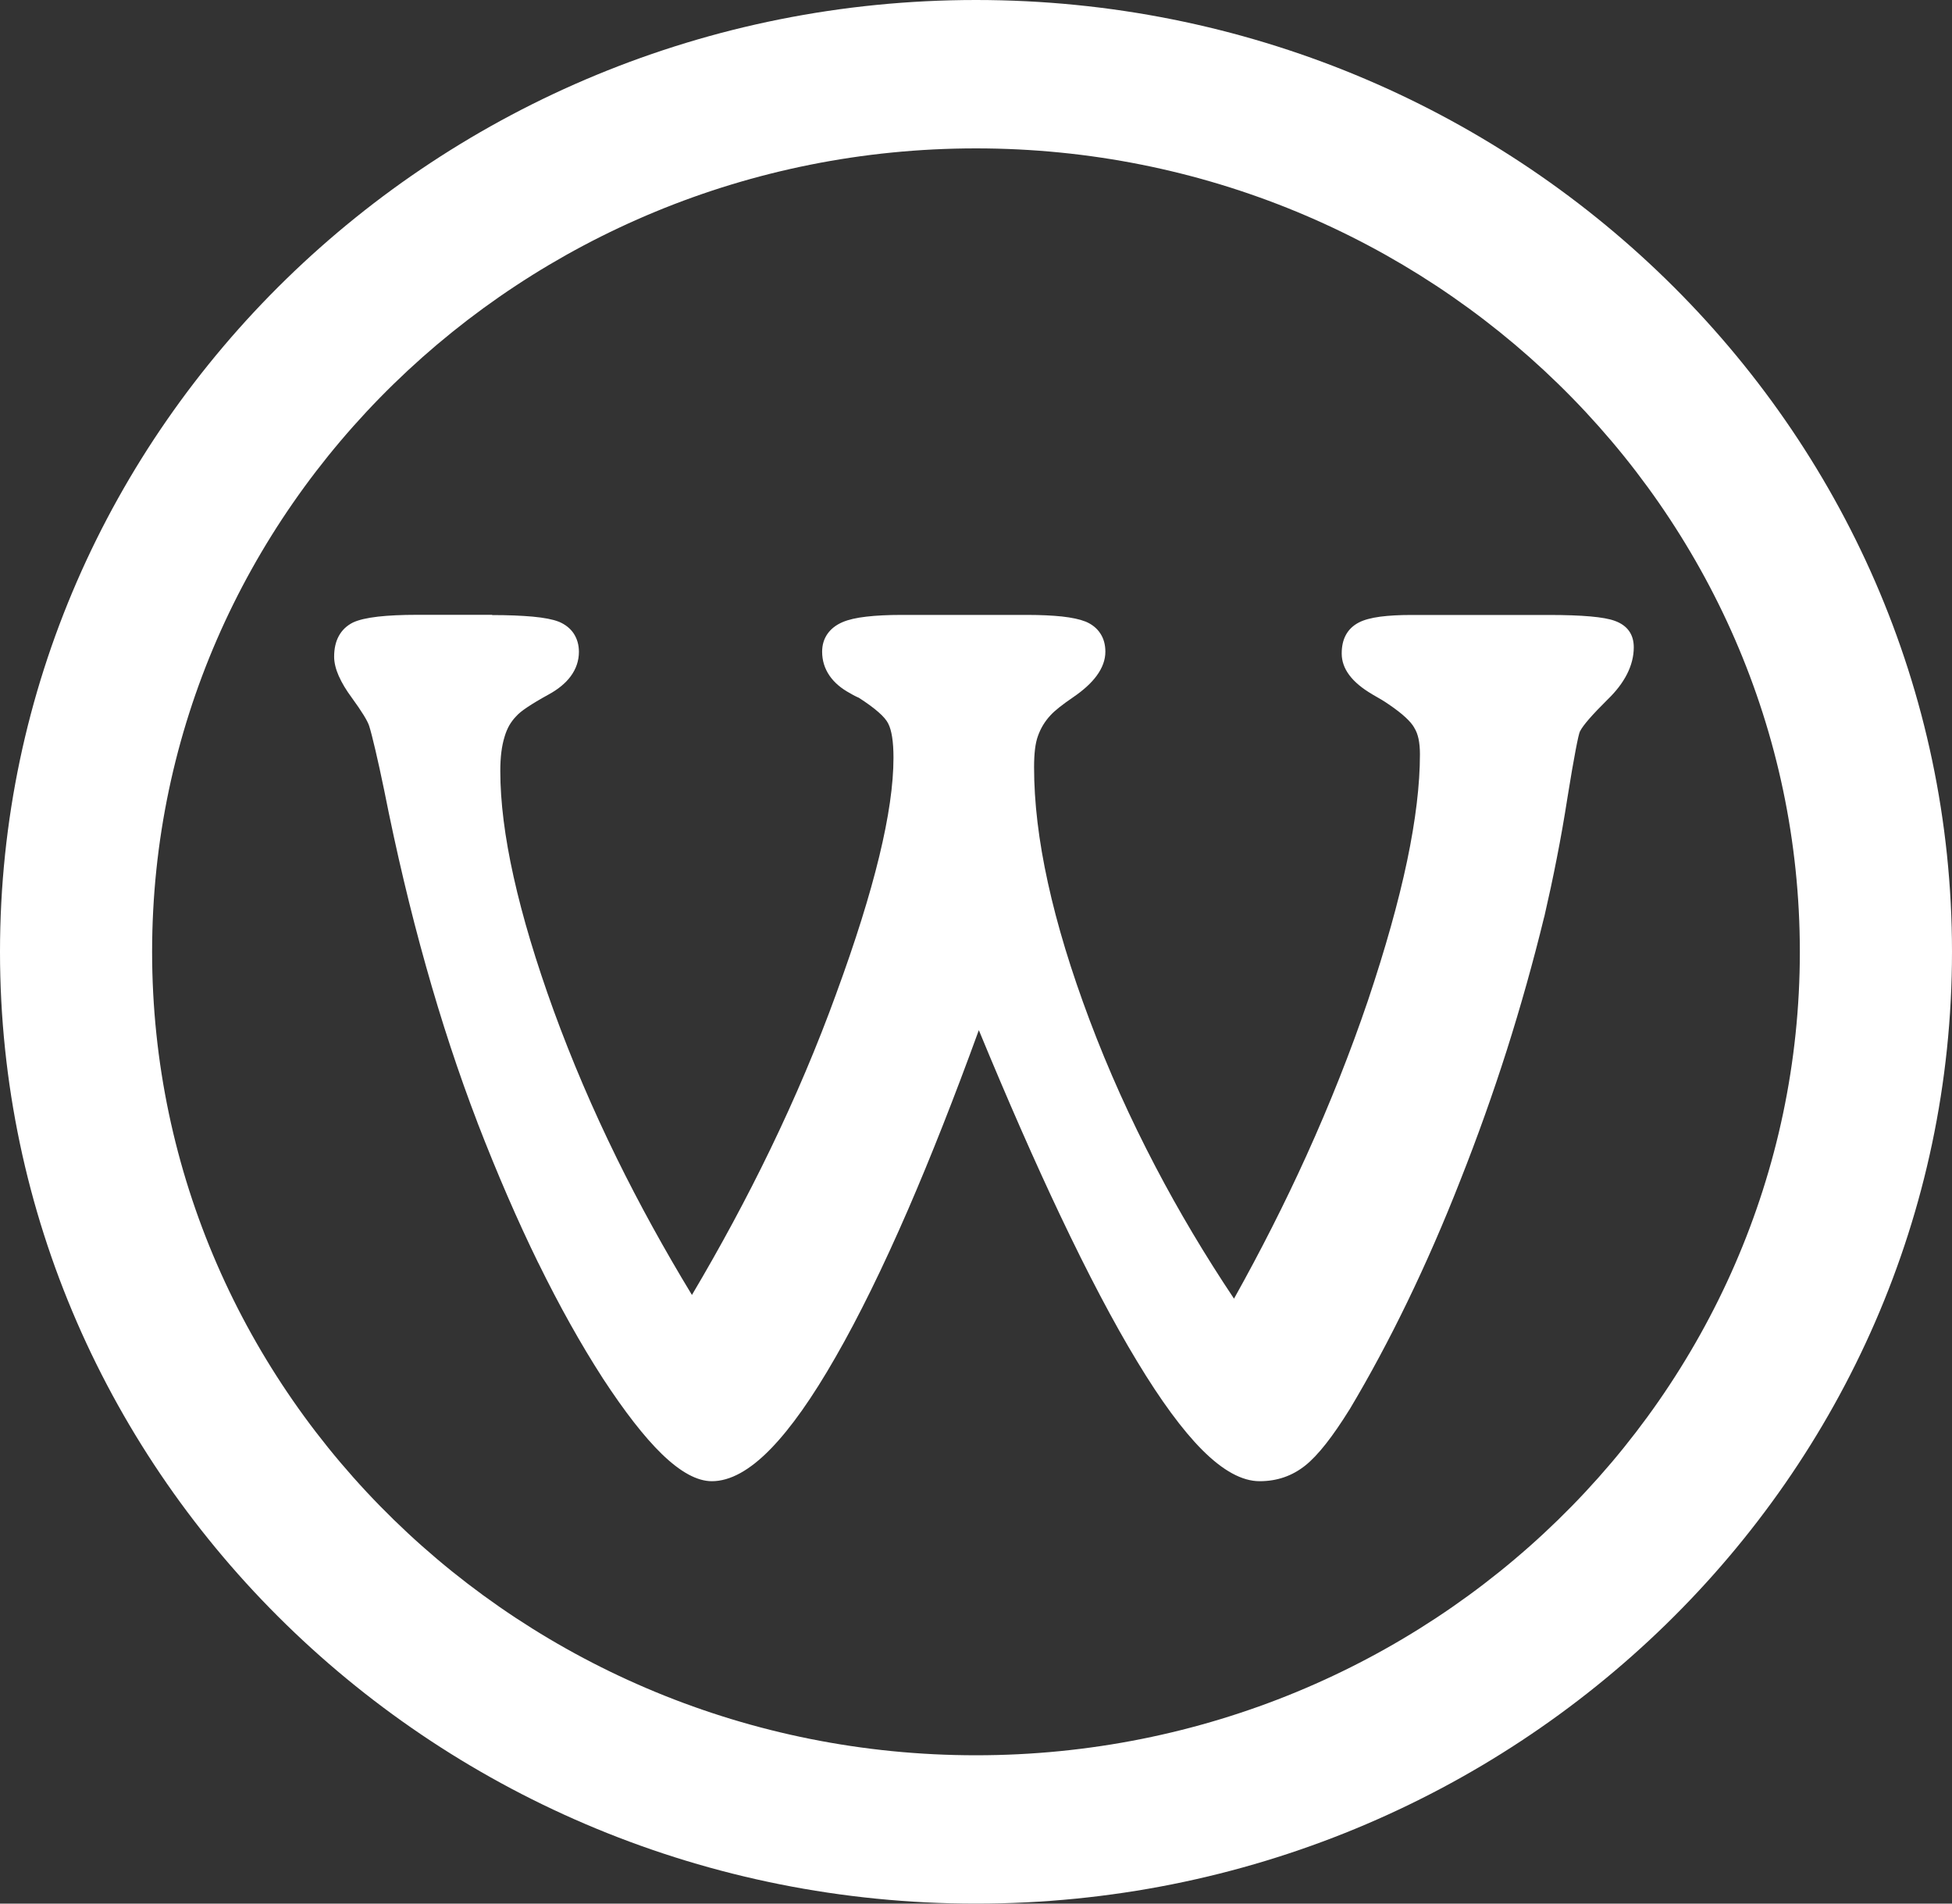
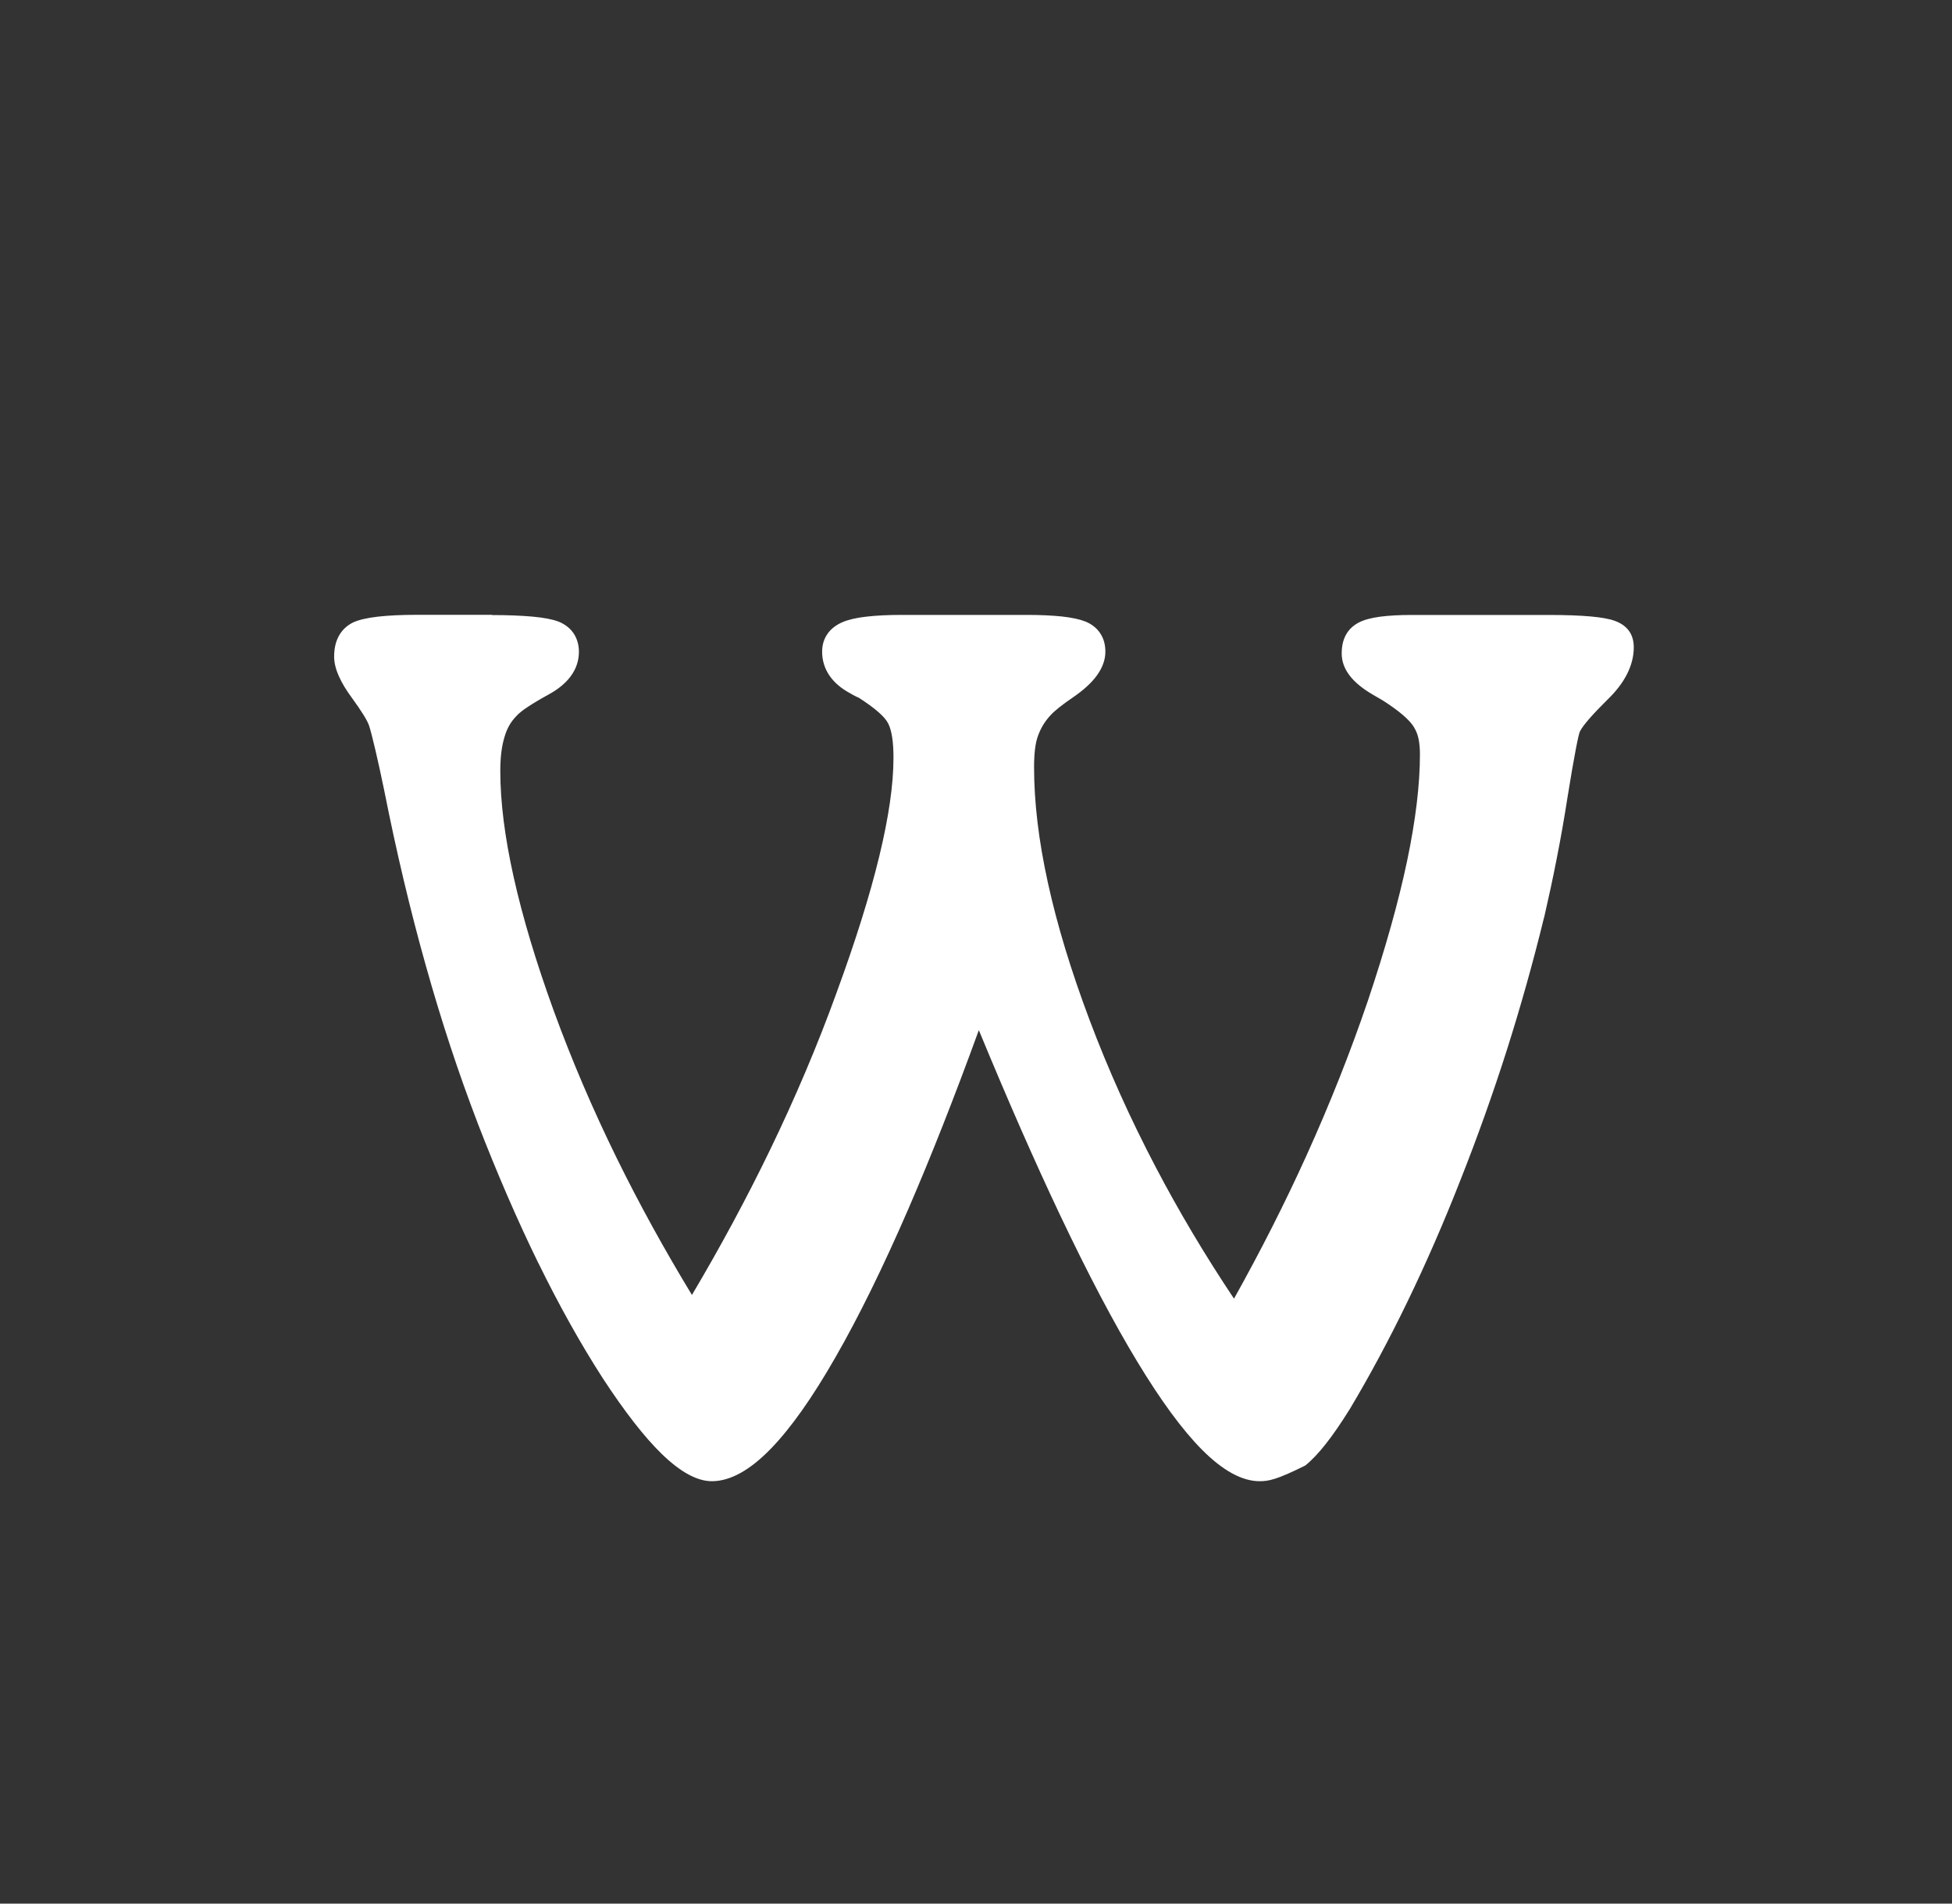
<svg xmlns="http://www.w3.org/2000/svg" width="40" height="39" viewBox="0 0 40 39" fill="none">
  <rect x="0" y="0" width="40" height="39" fill="#333333" stroke="none" />
-   <path d="M10.084 12.601C10.413 12.601 10.69 12.613 10.915 12.633C11.15 12.655 11.327 12.689 11.444 12.735L11.449 12.736C11.583 12.792 11.687 12.874 11.757 12.98C11.826 13.086 11.863 13.211 11.863 13.355C11.863 13.535 11.806 13.704 11.694 13.856C11.589 13.998 11.434 14.125 11.234 14.233C11.061 14.328 10.917 14.414 10.804 14.49C10.699 14.56 10.624 14.621 10.581 14.671L10.574 14.678C10.522 14.732 10.475 14.794 10.435 14.863C10.396 14.933 10.363 15.012 10.339 15.096L10.338 15.1C10.281 15.283 10.252 15.511 10.252 15.795C10.252 16.425 10.343 17.15 10.525 17.965C10.708 18.788 10.982 19.702 11.347 20.708C11.715 21.717 12.146 22.726 12.641 23.733C13.097 24.661 13.61 25.593 14.179 26.53C14.766 25.54 15.3 24.549 15.78 23.557C16.297 22.488 16.751 21.418 17.139 20.349V20.348C17.919 18.224 18.309 16.616 18.309 15.526C18.309 15.361 18.3 15.217 18.281 15.098C18.263 14.985 18.237 14.894 18.202 14.826L18.201 14.823C18.167 14.755 18.102 14.678 18.005 14.593C17.903 14.502 17.766 14.403 17.599 14.295C17.574 14.285 17.548 14.273 17.52 14.258L17.518 14.257C17.485 14.241 17.453 14.222 17.422 14.204C17.237 14.105 17.096 13.984 17 13.845C16.898 13.697 16.847 13.532 16.847 13.352C16.847 13.213 16.883 13.092 16.956 12.987C17.027 12.885 17.13 12.804 17.265 12.746C17.386 12.694 17.551 12.656 17.757 12.633C17.956 12.61 18.195 12.598 18.474 12.598H21.053C21.329 12.598 21.565 12.61 21.76 12.63C21.965 12.653 22.125 12.687 22.24 12.733H22.242C22.377 12.789 22.478 12.871 22.547 12.977C22.617 13.082 22.651 13.208 22.651 13.352C22.651 13.518 22.591 13.683 22.472 13.845C22.364 13.992 22.204 14.139 21.993 14.283C21.882 14.358 21.787 14.428 21.706 14.492C21.63 14.553 21.57 14.606 21.528 14.653L21.526 14.655C21.469 14.715 21.418 14.784 21.375 14.854C21.332 14.925 21.297 15.001 21.269 15.079C21.241 15.156 21.221 15.248 21.209 15.35C21.196 15.458 21.19 15.581 21.19 15.72C21.19 16.437 21.284 17.225 21.473 18.084C21.662 18.949 21.947 19.887 22.328 20.899C22.71 21.914 23.161 22.917 23.68 23.906C24.156 24.815 24.692 25.716 25.287 26.606C25.832 25.631 26.328 24.653 26.772 23.674C27.253 22.612 27.673 21.553 28.032 20.498C28.389 19.433 28.657 18.48 28.834 17.639C29.009 16.803 29.097 16.074 29.097 15.453C29.097 15.331 29.087 15.226 29.068 15.135C29.049 15.05 29.022 14.976 28.984 14.916L28.981 14.909C28.946 14.846 28.886 14.775 28.803 14.698C28.714 14.615 28.598 14.526 28.457 14.43H28.456C28.41 14.398 28.364 14.367 28.315 14.338C28.257 14.303 28.192 14.266 28.12 14.225L28.118 14.223C27.701 13.979 27.494 13.7 27.494 13.389C27.494 13.242 27.521 13.116 27.578 13.011C27.637 12.9 27.727 12.815 27.844 12.754C27.949 12.699 28.097 12.659 28.283 12.634C28.461 12.611 28.675 12.599 28.922 12.599H31.738C32.423 12.599 32.873 12.639 33.088 12.719C33.349 12.812 33.479 12.998 33.479 13.261C33.479 13.447 33.432 13.631 33.339 13.814C33.249 13.99 33.117 14.163 32.942 14.332C32.787 14.486 32.659 14.619 32.563 14.73C32.472 14.835 32.41 14.918 32.38 14.978L32.377 14.982C32.361 15.011 32.332 15.136 32.29 15.355C32.244 15.596 32.187 15.922 32.121 16.336C32.055 16.759 31.982 17.176 31.901 17.585C31.823 17.986 31.736 18.388 31.644 18.788L31.642 18.79C31.417 19.712 31.161 20.621 30.877 21.516C30.59 22.415 30.273 23.303 29.926 24.179C29.584 25.052 29.222 25.88 28.844 26.662C28.464 27.447 28.067 28.187 27.654 28.878L27.652 28.88C27.48 29.156 27.32 29.389 27.173 29.576C27.019 29.772 26.877 29.921 26.748 30.024C26.615 30.13 26.47 30.211 26.314 30.265C26.157 30.319 25.991 30.346 25.812 30.346C25.454 30.346 25.061 30.132 24.633 29.703C24.231 29.299 23.787 28.695 23.302 27.892C22.82 27.097 22.293 26.096 21.722 24.892C21.205 23.802 20.65 22.538 20.058 21.105C19.558 22.479 19.075 23.703 18.609 24.779C18.093 25.967 17.598 26.975 17.123 27.802C16.648 28.633 16.205 29.259 15.797 29.679C15.366 30.124 14.961 30.346 14.587 30.346C14.286 30.346 13.943 30.159 13.56 29.787C13.202 29.439 12.798 28.919 12.348 28.231V28.23C11.902 27.539 11.462 26.753 11.031 25.874H11.03C10.607 25.01 10.191 24.052 9.785 23.002V23C9.4 21.997 9.046 20.925 8.727 19.787C8.407 18.651 8.123 17.452 7.873 16.192C7.805 15.864 7.745 15.589 7.693 15.369C7.639 15.139 7.597 14.974 7.566 14.876C7.534 14.771 7.416 14.579 7.21 14.296C7.094 14.139 7.005 13.992 6.945 13.855H6.944C6.88 13.71 6.847 13.575 6.847 13.454C6.847 13.29 6.878 13.15 6.94 13.035C7.005 12.913 7.103 12.819 7.23 12.755L7.234 12.753C7.349 12.699 7.52 12.659 7.748 12.633C7.961 12.609 8.229 12.596 8.548 12.596H10.084V12.601Z" fill="white" />
-   <path d="M20 0C31.028 0 40 8.748 40 19.5C40 30.253 31.028 39 20 39C8.971 39 0 30.252 0 19.5C0 8.748 8.972 0 20 0ZM20 35.961C29.308 35.961 36.882 28.576 36.882 19.5C36.882 10.424 29.309 3.04 20 3.04C10.69 3.04 3.117 10.424 3.117 19.5C3.117 28.576 10.691 35.961 20 35.961Z" fill="white" />
+   <path d="M10.084 12.601C10.413 12.601 10.69 12.613 10.915 12.633C11.15 12.655 11.327 12.689 11.444 12.735L11.449 12.736C11.583 12.792 11.687 12.874 11.757 12.98C11.826 13.086 11.863 13.211 11.863 13.355C11.863 13.535 11.806 13.704 11.694 13.856C11.589 13.998 11.434 14.125 11.234 14.233C11.061 14.328 10.917 14.414 10.804 14.49C10.699 14.56 10.624 14.621 10.581 14.671L10.574 14.678C10.522 14.732 10.475 14.794 10.435 14.863C10.396 14.933 10.363 15.012 10.339 15.096L10.338 15.1C10.281 15.283 10.252 15.511 10.252 15.795C10.252 16.425 10.343 17.15 10.525 17.965C10.708 18.788 10.982 19.702 11.347 20.708C11.715 21.717 12.146 22.726 12.641 23.733C13.097 24.661 13.61 25.593 14.179 26.53C14.766 25.54 15.3 24.549 15.78 23.557C16.297 22.488 16.751 21.418 17.139 20.349V20.348C17.919 18.224 18.309 16.616 18.309 15.526C18.309 15.361 18.3 15.217 18.281 15.098C18.263 14.985 18.237 14.894 18.202 14.826L18.201 14.823C18.167 14.755 18.102 14.678 18.005 14.593C17.903 14.502 17.766 14.403 17.599 14.295C17.574 14.285 17.548 14.273 17.52 14.258L17.518 14.257C17.485 14.241 17.453 14.222 17.422 14.204C17.237 14.105 17.096 13.984 17 13.845C16.898 13.697 16.847 13.532 16.847 13.352C16.847 13.213 16.883 13.092 16.956 12.987C17.027 12.885 17.13 12.804 17.265 12.746C17.386 12.694 17.551 12.656 17.757 12.633C17.956 12.61 18.195 12.598 18.474 12.598H21.053C21.329 12.598 21.565 12.61 21.76 12.63C21.965 12.653 22.125 12.687 22.24 12.733H22.242C22.377 12.789 22.478 12.871 22.547 12.977C22.617 13.082 22.651 13.208 22.651 13.352C22.651 13.518 22.591 13.683 22.472 13.845C22.364 13.992 22.204 14.139 21.993 14.283C21.882 14.358 21.787 14.428 21.706 14.492C21.63 14.553 21.57 14.606 21.528 14.653L21.526 14.655C21.469 14.715 21.418 14.784 21.375 14.854C21.332 14.925 21.297 15.001 21.269 15.079C21.241 15.156 21.221 15.248 21.209 15.35C21.196 15.458 21.19 15.581 21.19 15.72C21.19 16.437 21.284 17.225 21.473 18.084C21.662 18.949 21.947 19.887 22.328 20.899C22.71 21.914 23.161 22.917 23.68 23.906C24.156 24.815 24.692 25.716 25.287 26.606C25.832 25.631 26.328 24.653 26.772 23.674C27.253 22.612 27.673 21.553 28.032 20.498C28.389 19.433 28.657 18.48 28.834 17.639C29.009 16.803 29.097 16.074 29.097 15.453C29.097 15.331 29.087 15.226 29.068 15.135C29.049 15.05 29.022 14.976 28.984 14.916L28.981 14.909C28.946 14.846 28.886 14.775 28.803 14.698C28.714 14.615 28.598 14.526 28.457 14.43H28.456C28.41 14.398 28.364 14.367 28.315 14.338C28.257 14.303 28.192 14.266 28.12 14.225L28.118 14.223C27.701 13.979 27.494 13.7 27.494 13.389C27.494 13.242 27.521 13.116 27.578 13.011C27.637 12.9 27.727 12.815 27.844 12.754C27.949 12.699 28.097 12.659 28.283 12.634C28.461 12.611 28.675 12.599 28.922 12.599H31.738C32.423 12.599 32.873 12.639 33.088 12.719C33.349 12.812 33.479 12.998 33.479 13.261C33.479 13.447 33.432 13.631 33.339 13.814C33.249 13.99 33.117 14.163 32.942 14.332C32.787 14.486 32.659 14.619 32.563 14.73C32.472 14.835 32.41 14.918 32.38 14.978L32.377 14.982C32.361 15.011 32.332 15.136 32.29 15.355C32.244 15.596 32.187 15.922 32.121 16.336C32.055 16.759 31.982 17.176 31.901 17.585C31.823 17.986 31.736 18.388 31.644 18.788L31.642 18.79C31.417 19.712 31.161 20.621 30.877 21.516C30.59 22.415 30.273 23.303 29.926 24.179C29.584 25.052 29.222 25.88 28.844 26.662C28.464 27.447 28.067 28.187 27.654 28.878L27.652 28.88C27.48 29.156 27.32 29.389 27.173 29.576C27.019 29.772 26.877 29.921 26.748 30.024C26.157 30.319 25.991 30.346 25.812 30.346C25.454 30.346 25.061 30.132 24.633 29.703C24.231 29.299 23.787 28.695 23.302 27.892C22.82 27.097 22.293 26.096 21.722 24.892C21.205 23.802 20.65 22.538 20.058 21.105C19.558 22.479 19.075 23.703 18.609 24.779C18.093 25.967 17.598 26.975 17.123 27.802C16.648 28.633 16.205 29.259 15.797 29.679C15.366 30.124 14.961 30.346 14.587 30.346C14.286 30.346 13.943 30.159 13.56 29.787C13.202 29.439 12.798 28.919 12.348 28.231V28.23C11.902 27.539 11.462 26.753 11.031 25.874H11.03C10.607 25.01 10.191 24.052 9.785 23.002V23C9.4 21.997 9.046 20.925 8.727 19.787C8.407 18.651 8.123 17.452 7.873 16.192C7.805 15.864 7.745 15.589 7.693 15.369C7.639 15.139 7.597 14.974 7.566 14.876C7.534 14.771 7.416 14.579 7.21 14.296C7.094 14.139 7.005 13.992 6.945 13.855H6.944C6.88 13.71 6.847 13.575 6.847 13.454C6.847 13.29 6.878 13.15 6.94 13.035C7.005 12.913 7.103 12.819 7.23 12.755L7.234 12.753C7.349 12.699 7.52 12.659 7.748 12.633C7.961 12.609 8.229 12.596 8.548 12.596H10.084V12.601Z" fill="white" />
</svg>